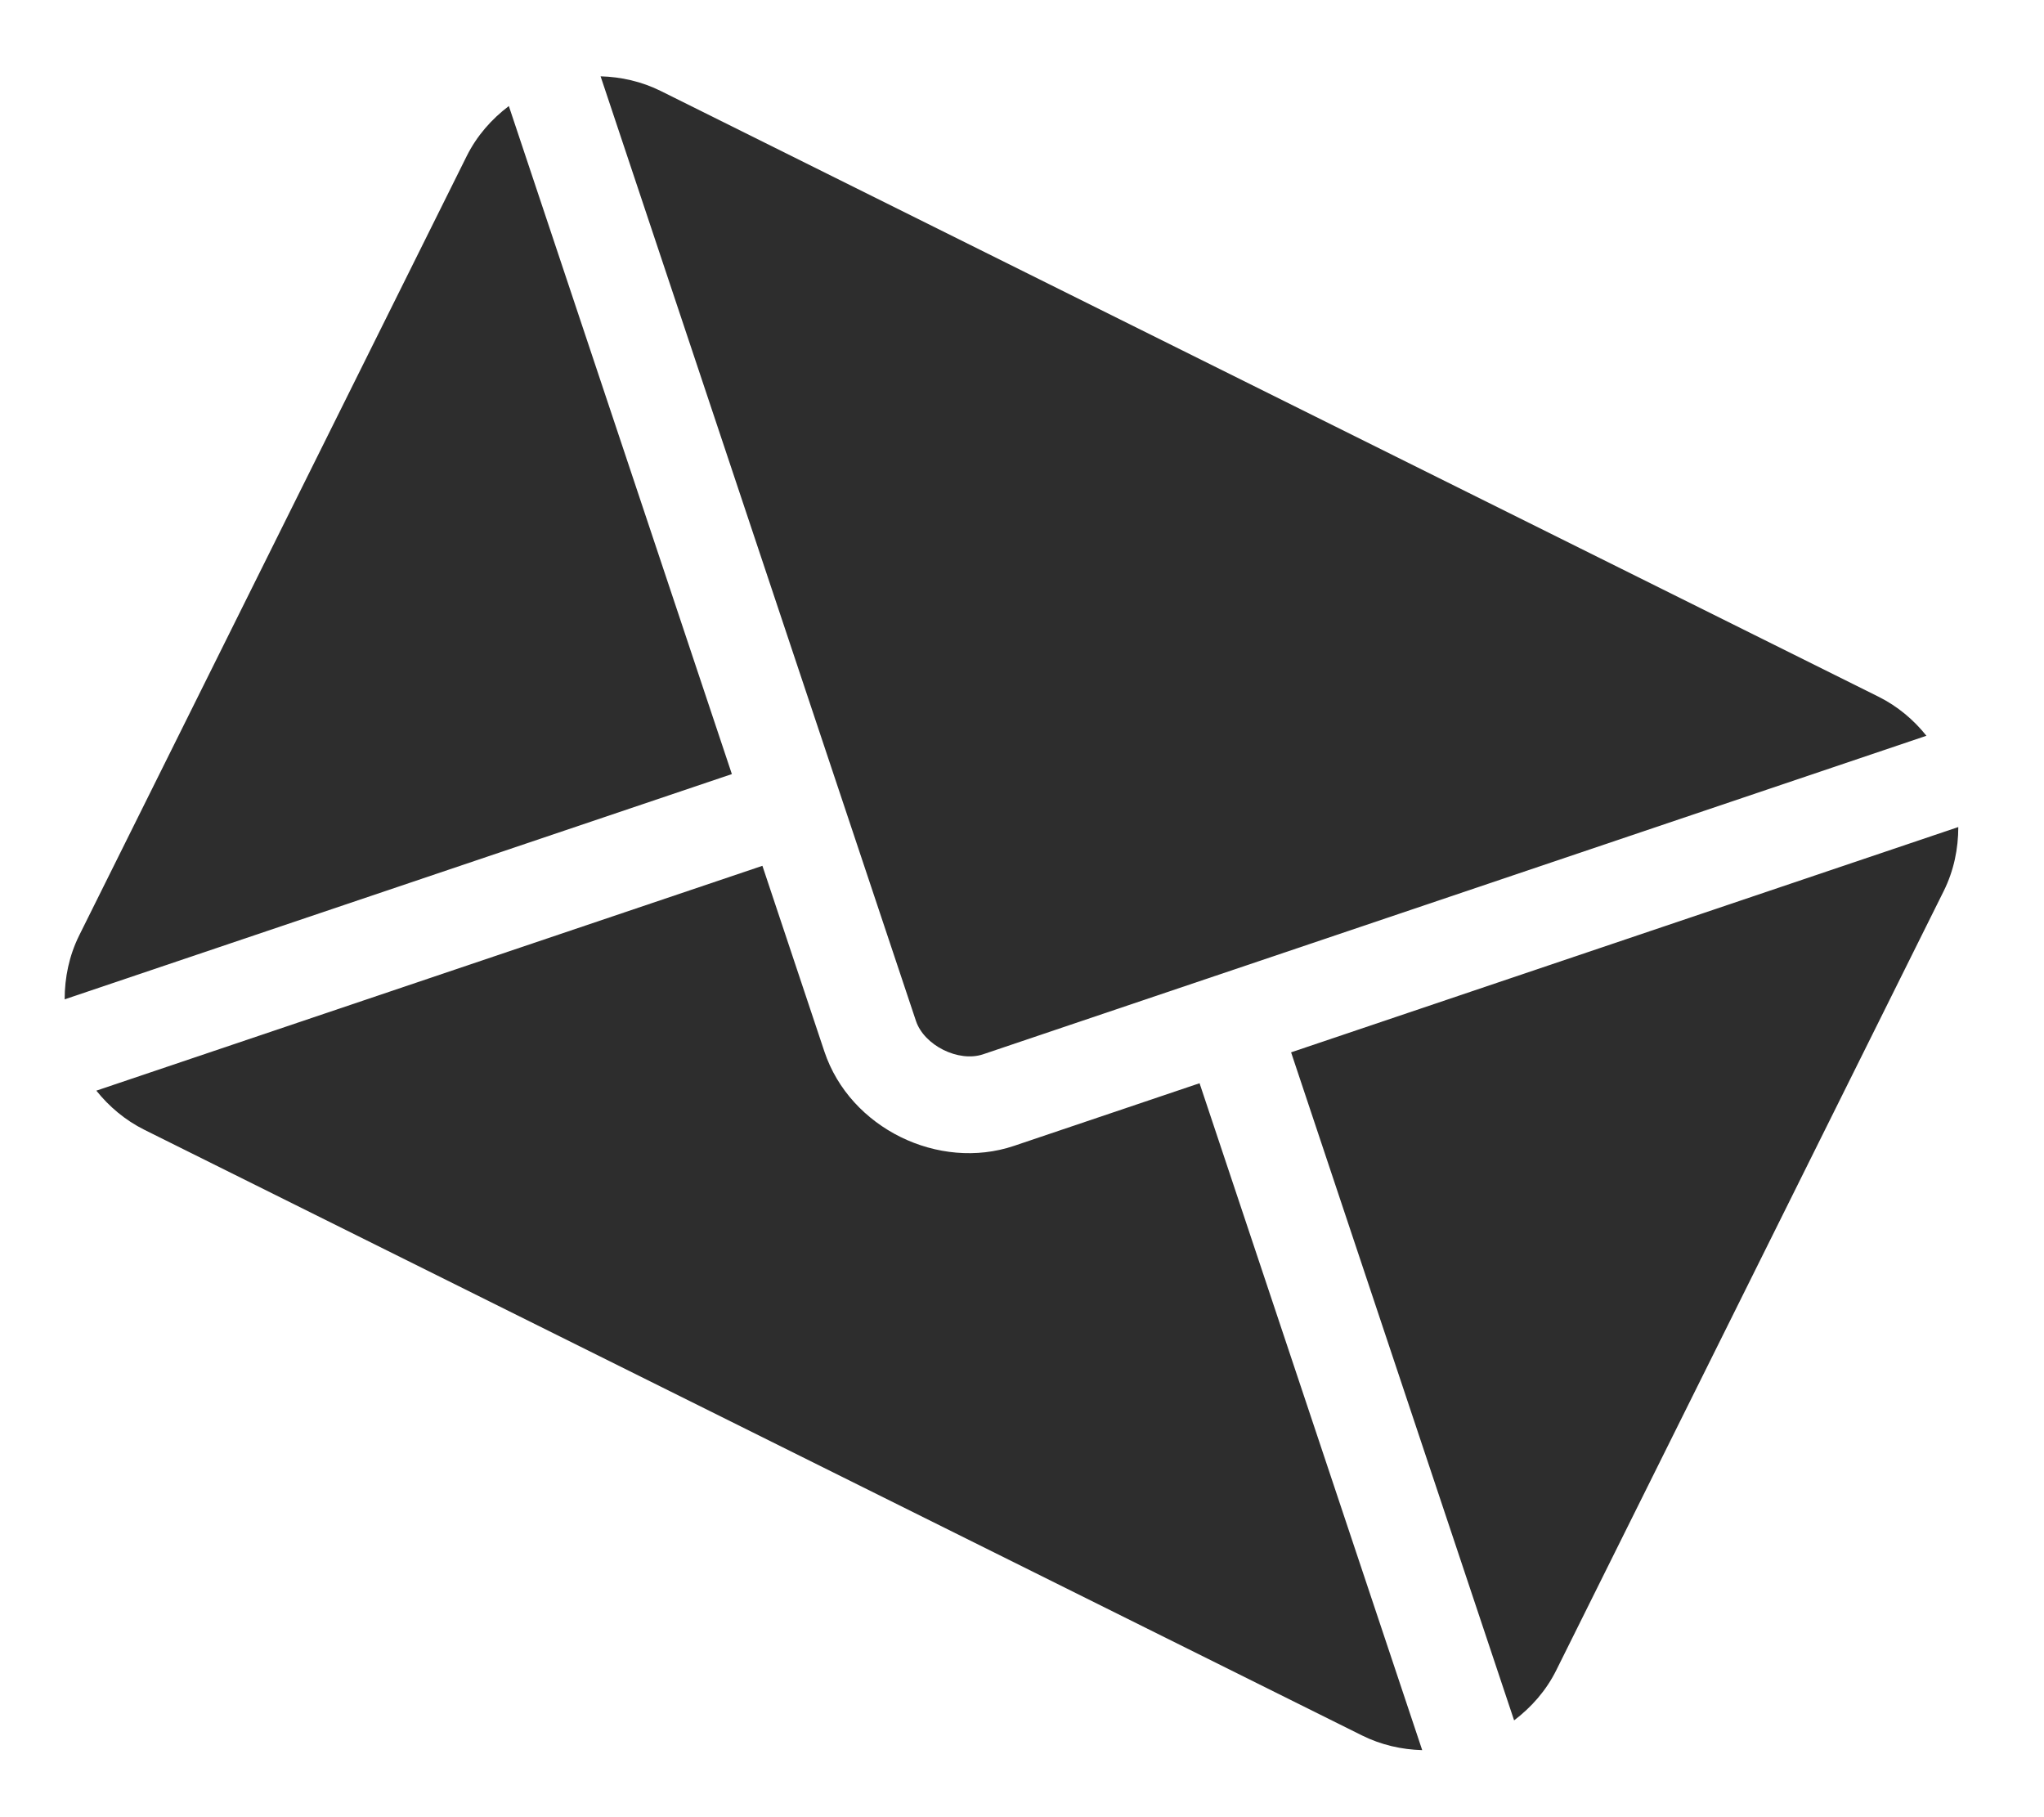
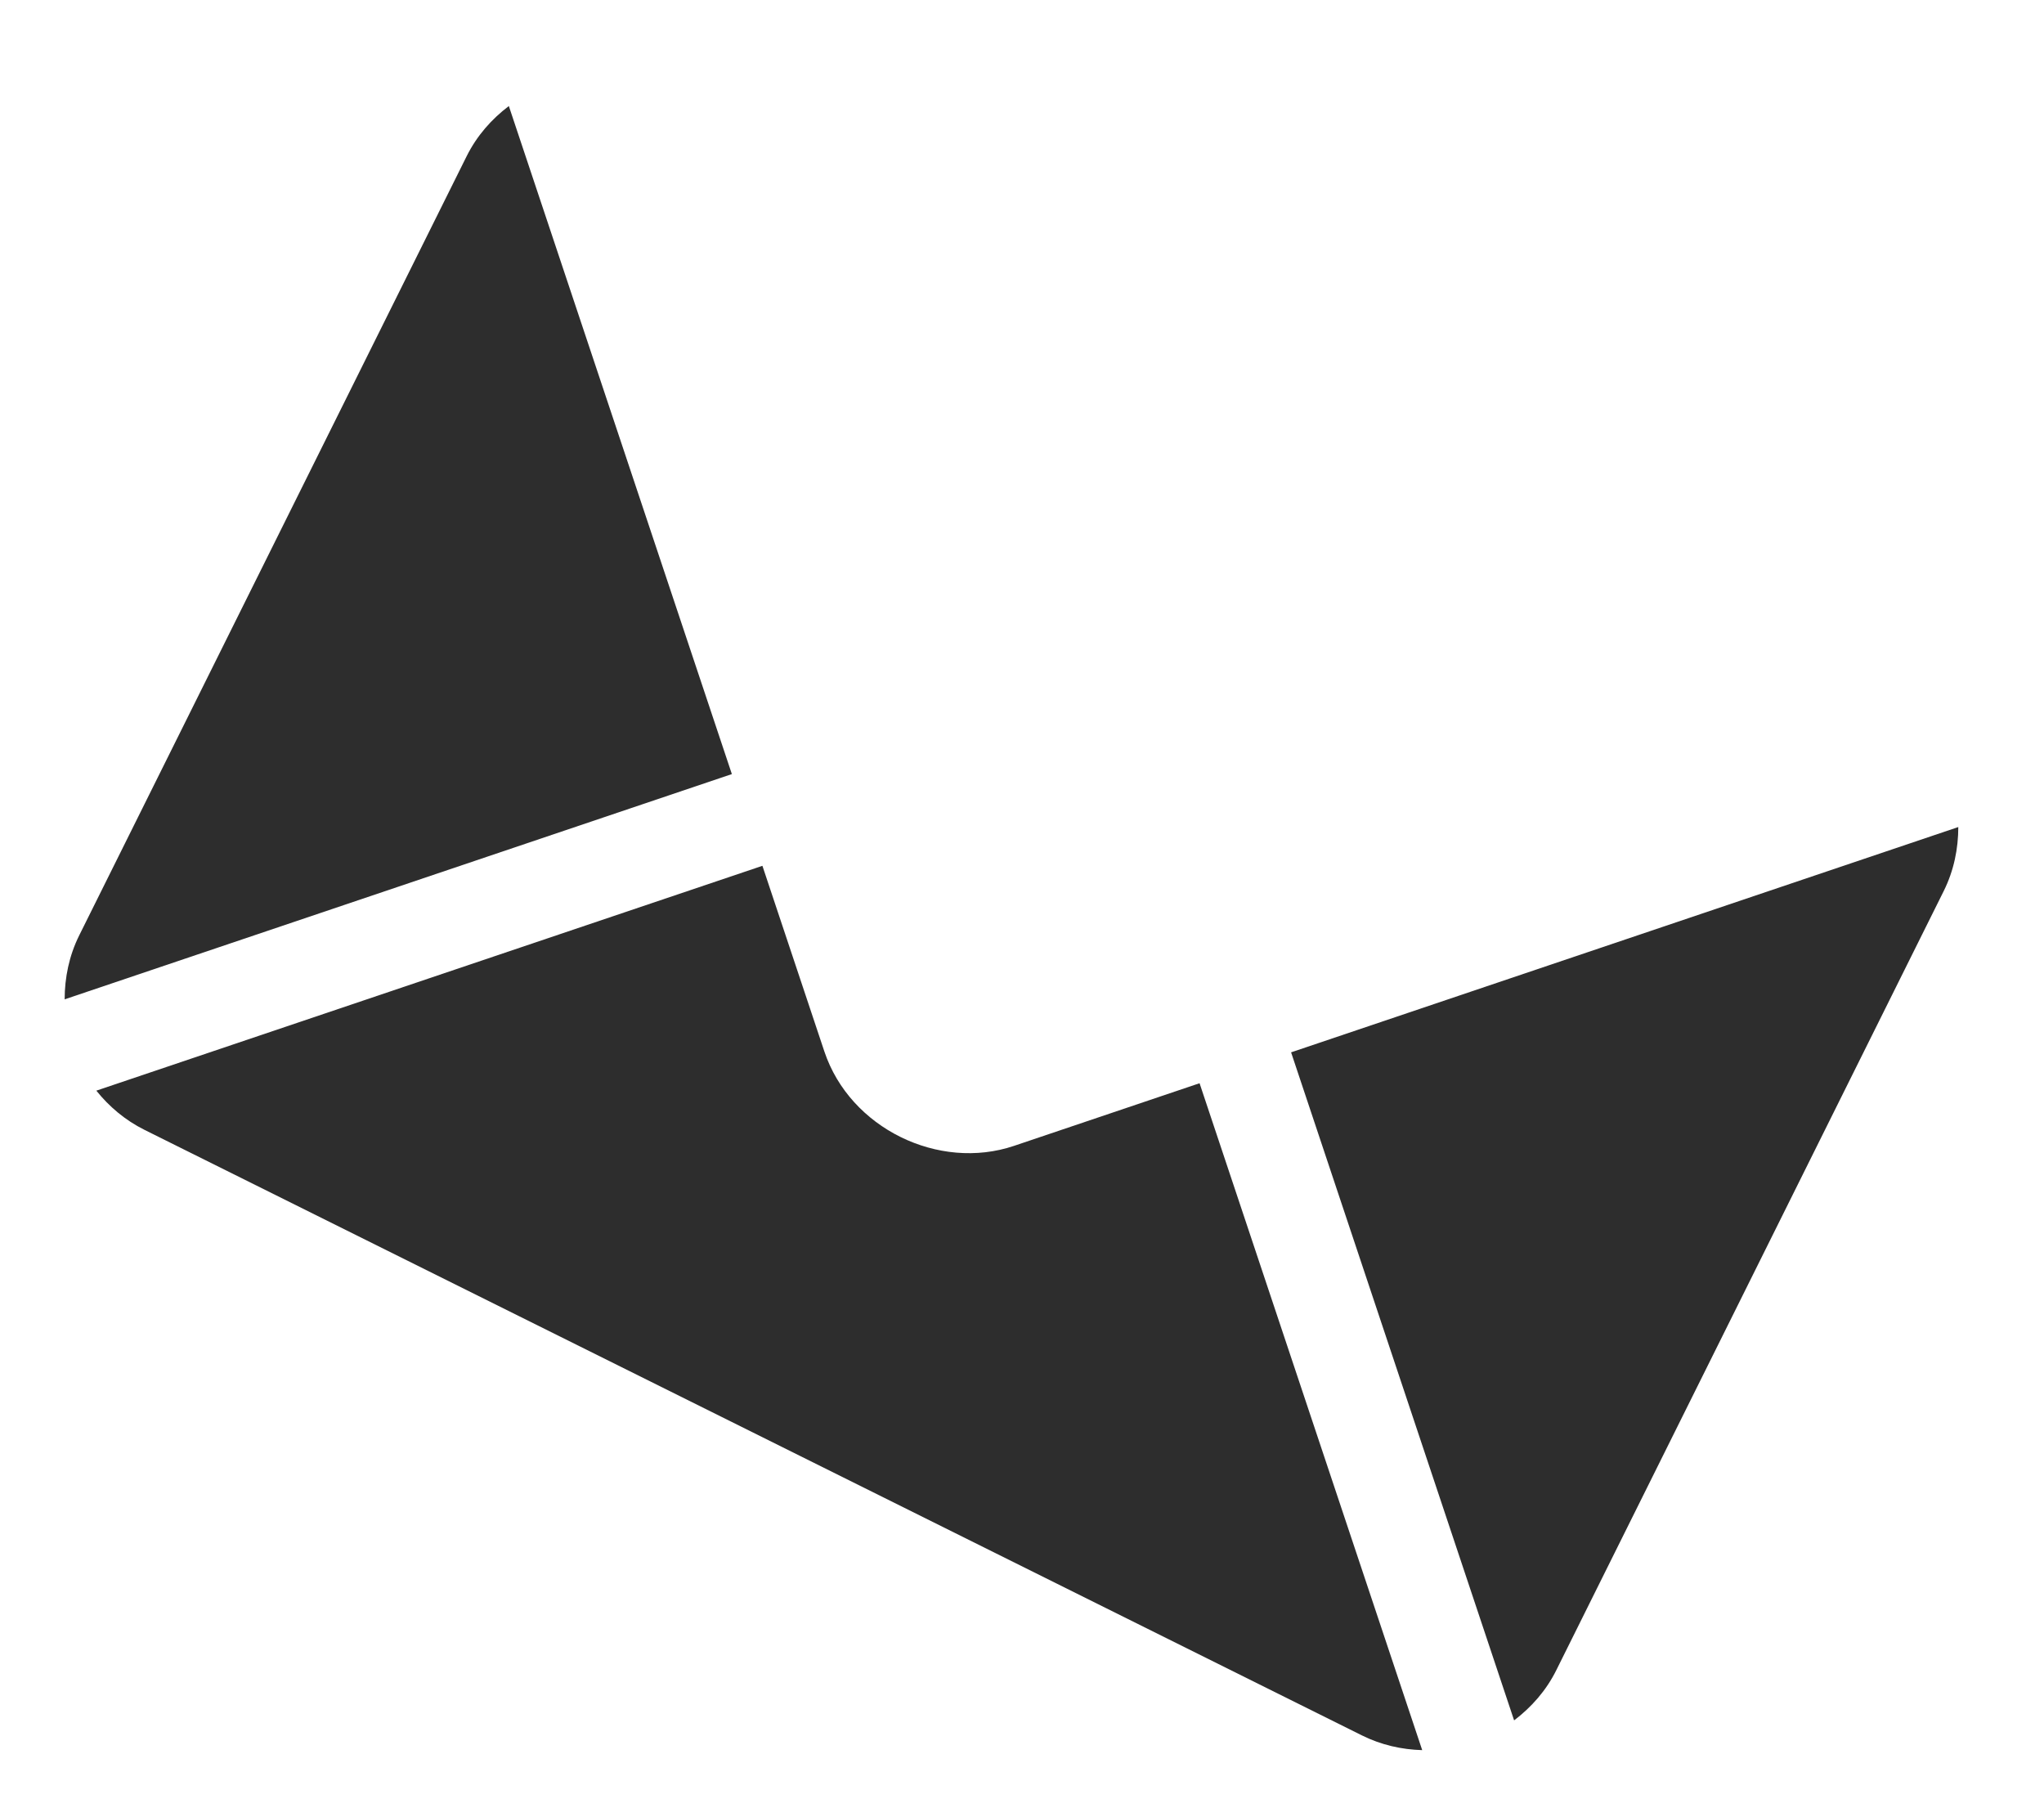
<svg xmlns="http://www.w3.org/2000/svg" width="54" height="48" viewBox="0 0 54 48" fill="none">
  <path d="M31.691 28.613L26.791 30.267C24.804 30.938 22.458 29.807 21.779 27.775L20.142 22.87L2.545 28.809C2.882 29.229 3.304 29.589 3.816 29.844L35.981 45.84C36.494 46.095 37.035 46.214 37.573 46.229L31.691 28.613Z" fill="#2D2D2D" />
-   <path d="M49.624 18.401L17.458 2.404C16.946 2.15 16.404 2.031 15.867 2.016L22.152 20.84C22.152 20.841 22.153 20.842 22.154 20.843C22.154 20.844 22.154 20.846 22.154 20.846L24.198 26.966C24.415 27.615 25.323 28.066 25.971 27.849L32.084 25.785C32.084 25.785 32.086 25.784 32.087 25.783C32.087 25.783 32.09 25.783 32.091 25.783L50.894 19.435C50.558 19.015 50.136 18.656 49.624 18.401Z" fill="#2D2D2D" />
  <path d="M13.443 2.801C12.989 3.145 12.598 3.584 12.328 4.127L2.093 24.707C1.823 25.251 1.709 25.827 1.708 26.397L19.335 20.447L13.443 2.801Z" fill="#2D2D2D" />
  <path d="M51.736 21.846L34.109 27.797L40.001 45.443C40.455 45.098 40.846 44.66 41.116 44.116L51.351 23.536C51.621 22.992 51.735 22.416 51.736 21.846Z" fill="#2D2D2D" />
</svg>